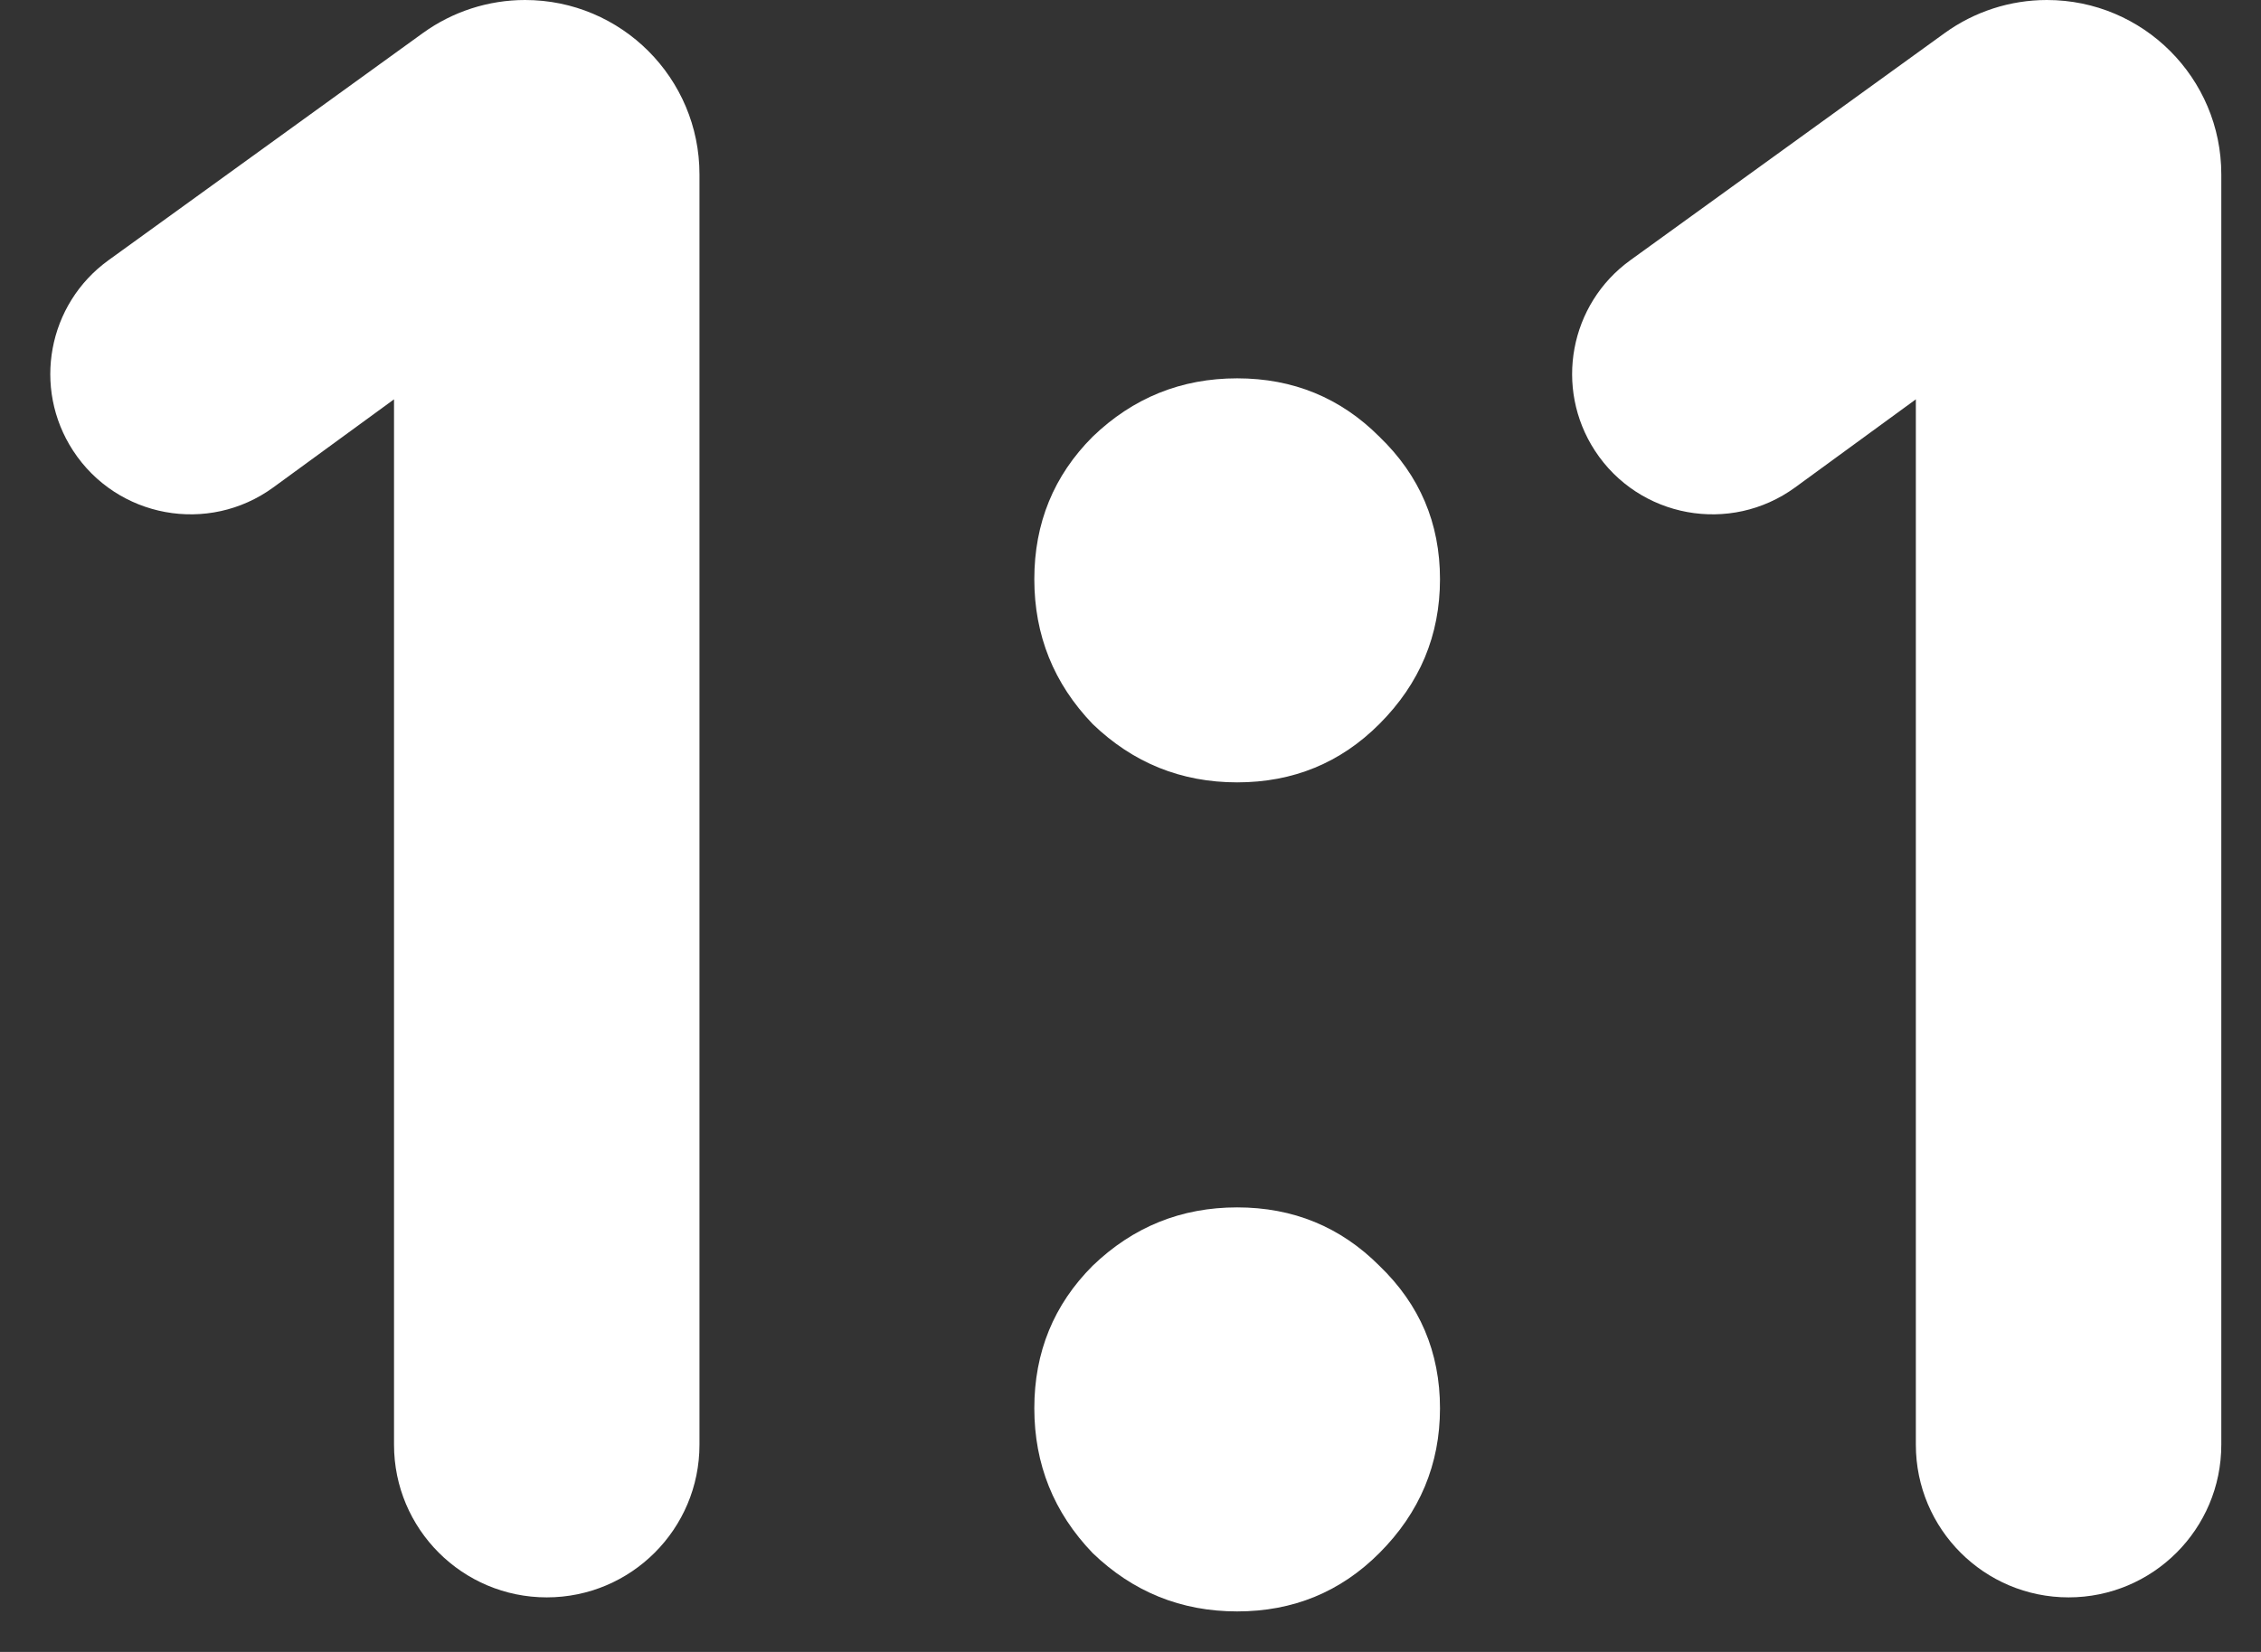
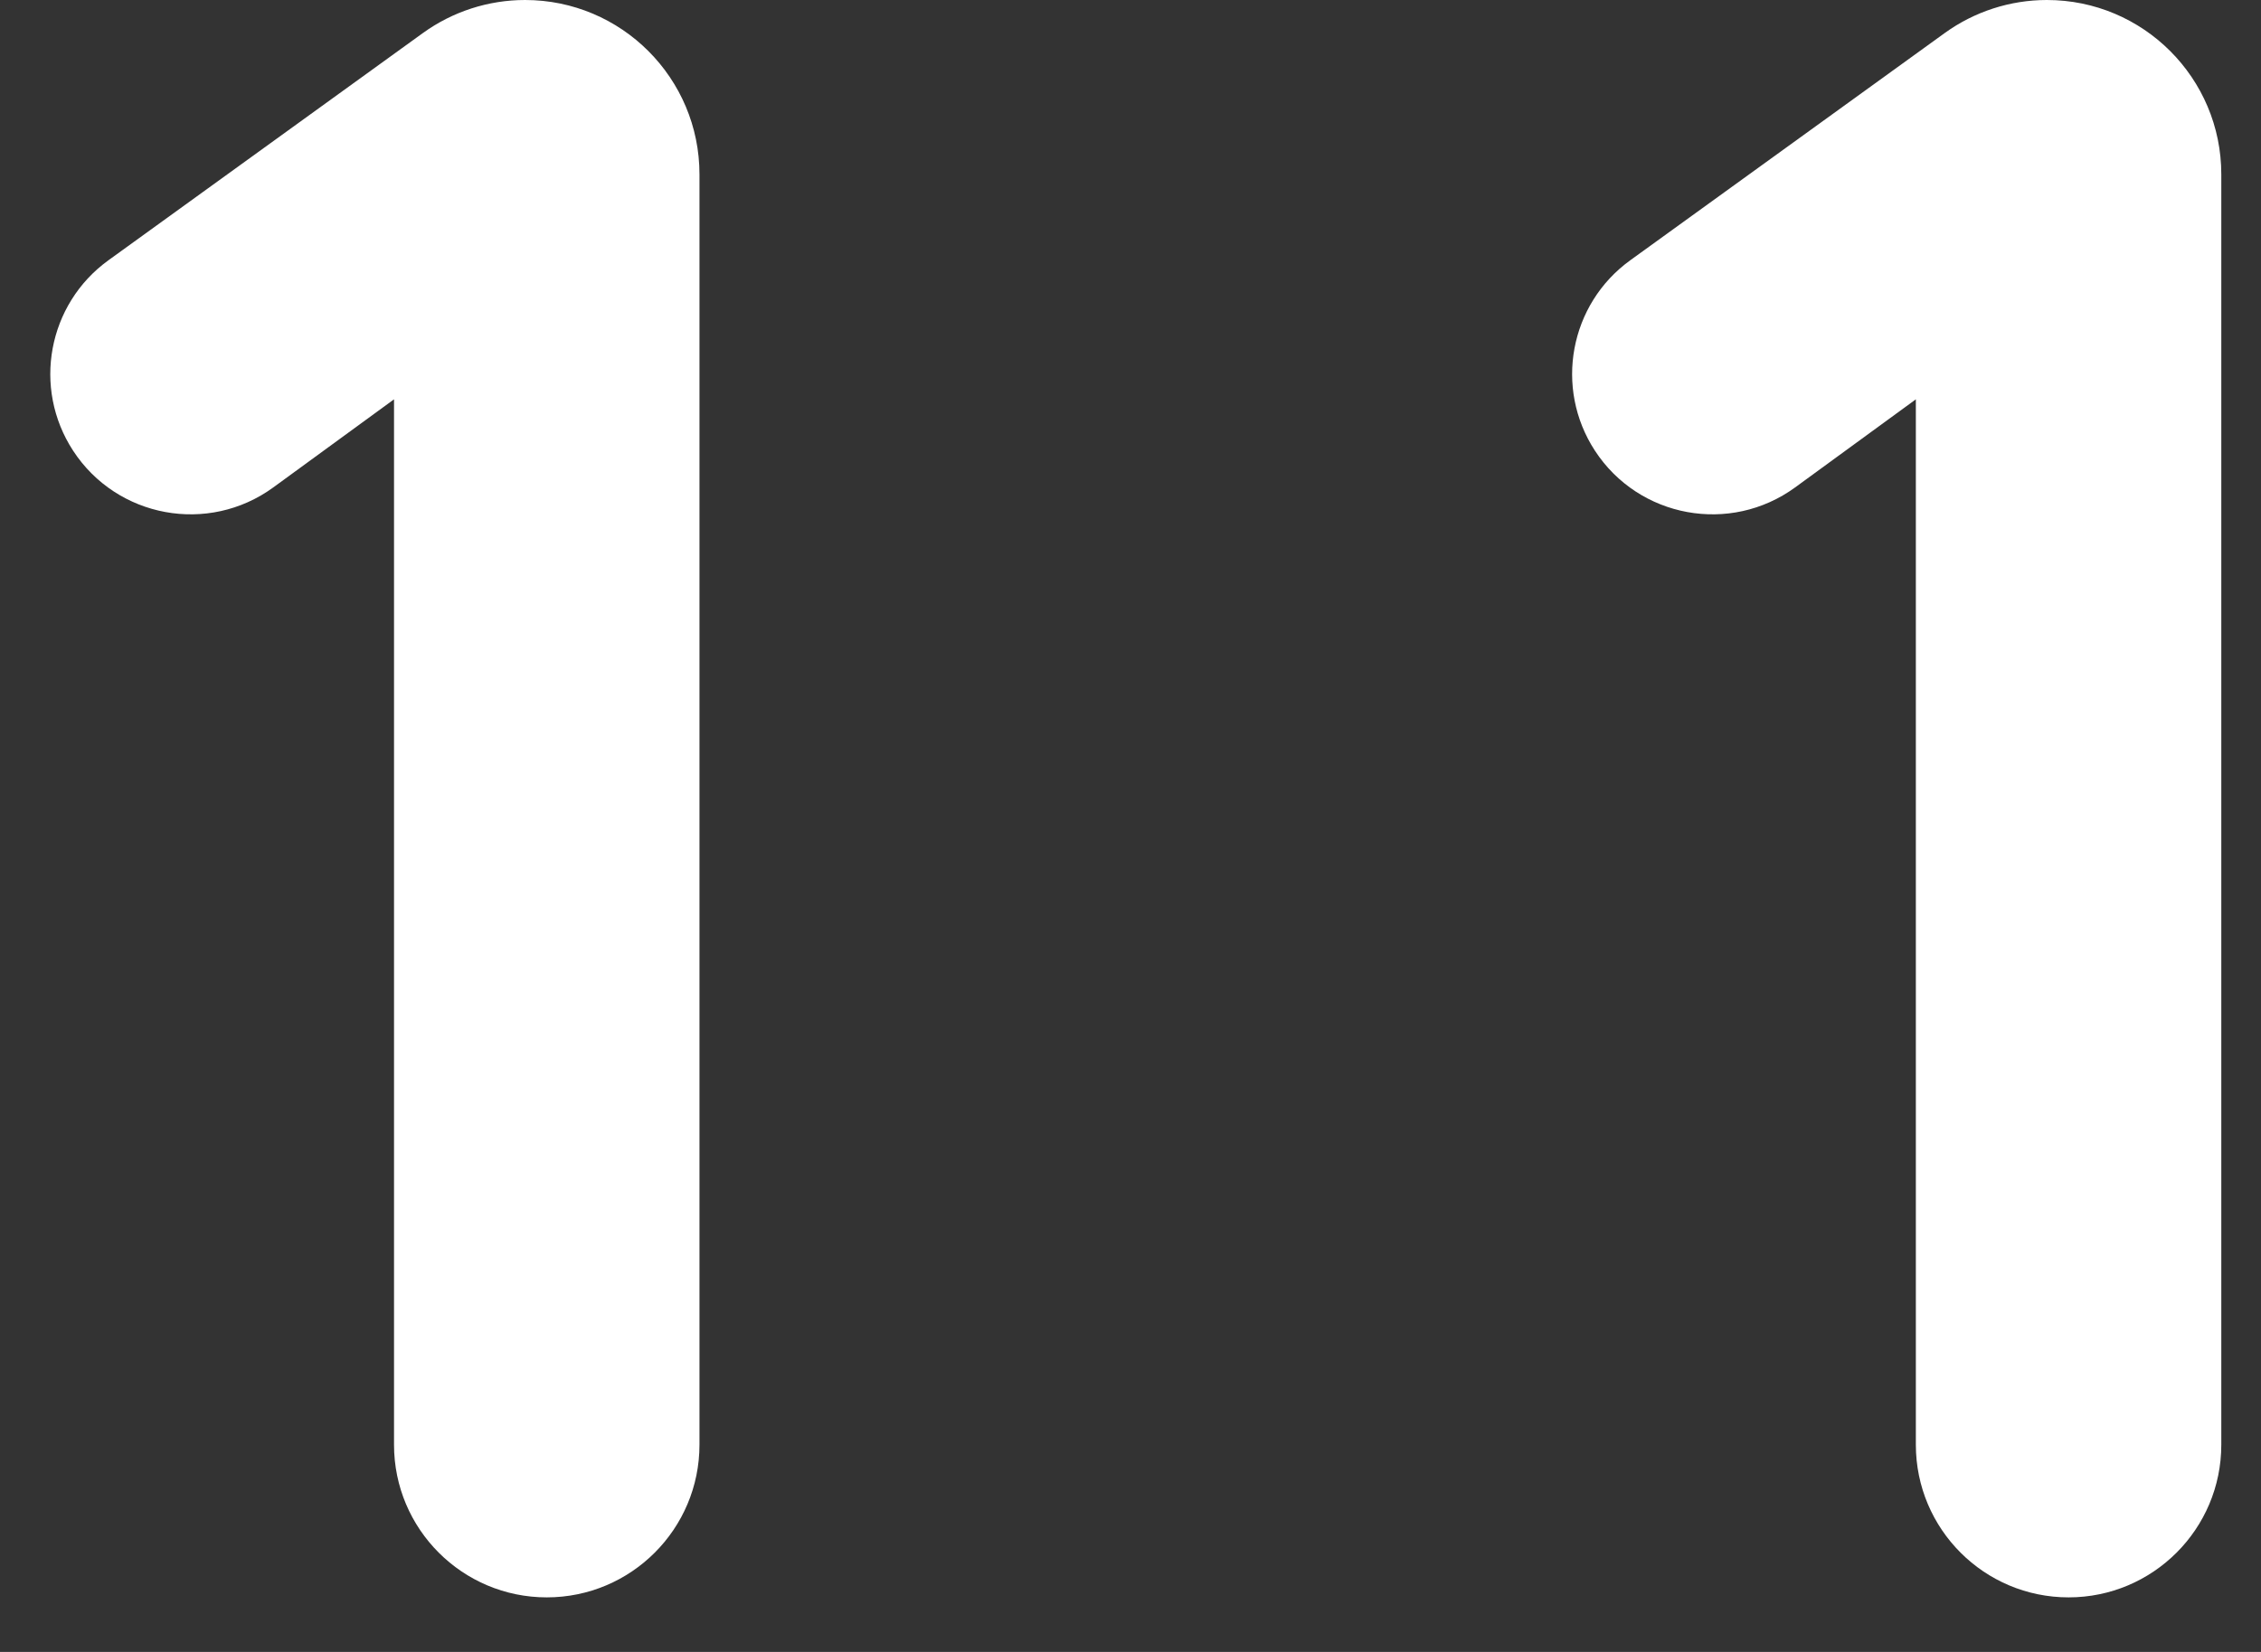
<svg xmlns="http://www.w3.org/2000/svg" preserveAspectRatio="none" width="100%" height="100%" overflow="visible" style="display: block;" viewBox="0 0 52 38" fill="none">
  <rect x="0" y="0" width="52" height="38" fill="#333333" stroke="none" />
  <g id="1:1">
-     <path id="Vector" d="M28.453 17.997C27.166 17.997 26.058 17.549 25.129 16.654C24.235 15.723 23.788 14.612 23.788 13.323C23.788 12.034 24.235 10.941 25.129 10.046C26.058 9.151 27.166 8.703 28.453 8.703C29.74 8.703 30.831 9.151 31.724 10.046C32.654 10.941 33.118 12.034 33.118 13.323C33.118 14.612 32.654 15.723 31.724 16.654C30.831 17.549 29.74 17.997 28.453 17.997ZM28.453 37.068C27.166 37.068 26.058 36.62 25.129 35.725C24.235 34.794 23.788 33.683 23.788 32.394C23.788 31.105 24.235 30.012 25.129 29.117C26.058 28.222 27.166 27.774 28.453 27.774C29.74 27.774 30.831 28.222 31.724 29.117C32.654 30.012 33.118 31.105 33.118 32.394C33.118 33.683 32.654 34.794 31.724 35.725C30.831 36.62 29.74 37.068 28.453 37.068Z" fill="white" />
    <path id="Vector_2" d="M9.062 9.186L6.287 11.211C4.793 12.301 2.691 11.915 1.681 10.367V10.367C0.74 8.924 1.098 6.996 2.494 5.987L9.726 0.76C10.41 0.266 11.232 -1.87755e-05 12.076 -1.87755e-05V-1.87755e-05C14.291 -1.87755e-05 16.087 1.796 16.087 4.011V33.233C16.087 35.173 14.514 36.745 12.575 36.745V36.745C10.635 36.745 9.062 35.173 9.062 33.233V9.186Z" fill="white" />
    <path id="Vector_3" d="M44.062 9.186L41.287 11.211C39.793 12.301 37.691 11.915 36.681 10.367V10.367C35.74 8.924 36.098 6.996 37.494 5.987L44.726 0.76C45.41 0.266 46.232 -1.87755e-05 47.076 -1.87755e-05V-1.87755e-05C49.291 -1.87755e-05 51.087 1.796 51.087 4.011V33.233C51.087 35.173 49.514 36.745 47.575 36.745V36.745C45.635 36.745 44.062 35.173 44.062 33.233V9.186Z" fill="white" />
  </g>
</svg>